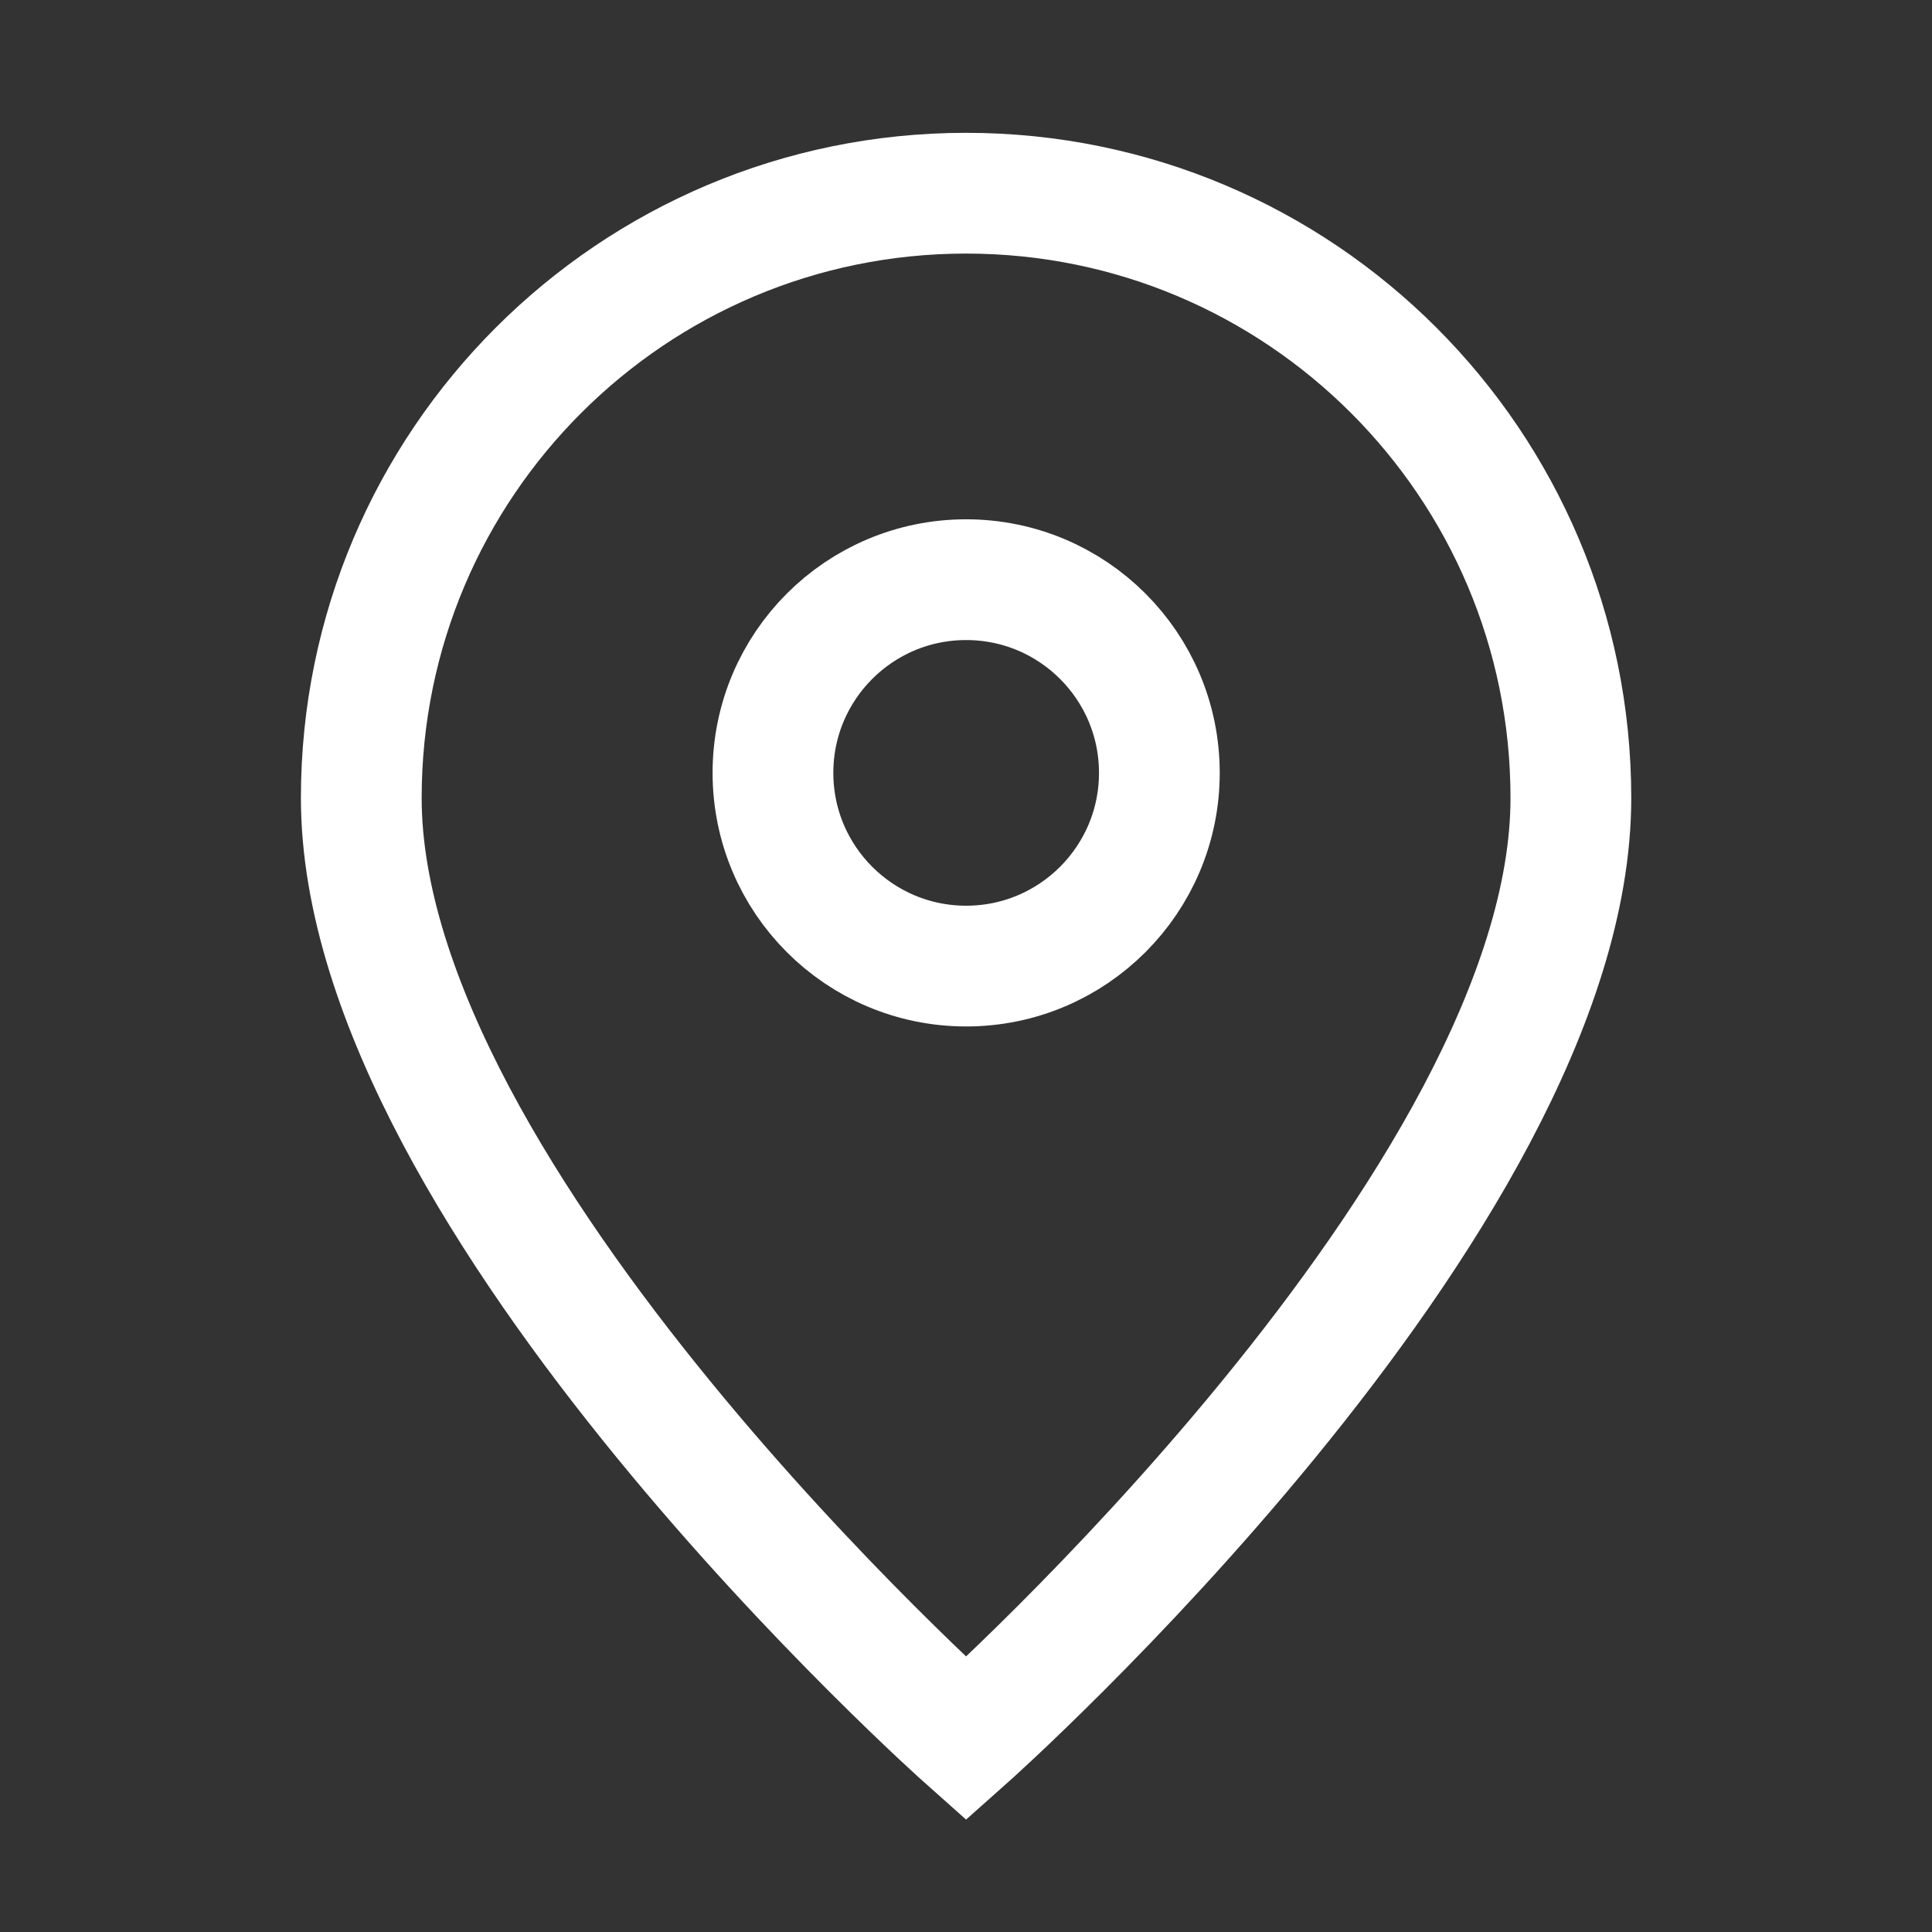
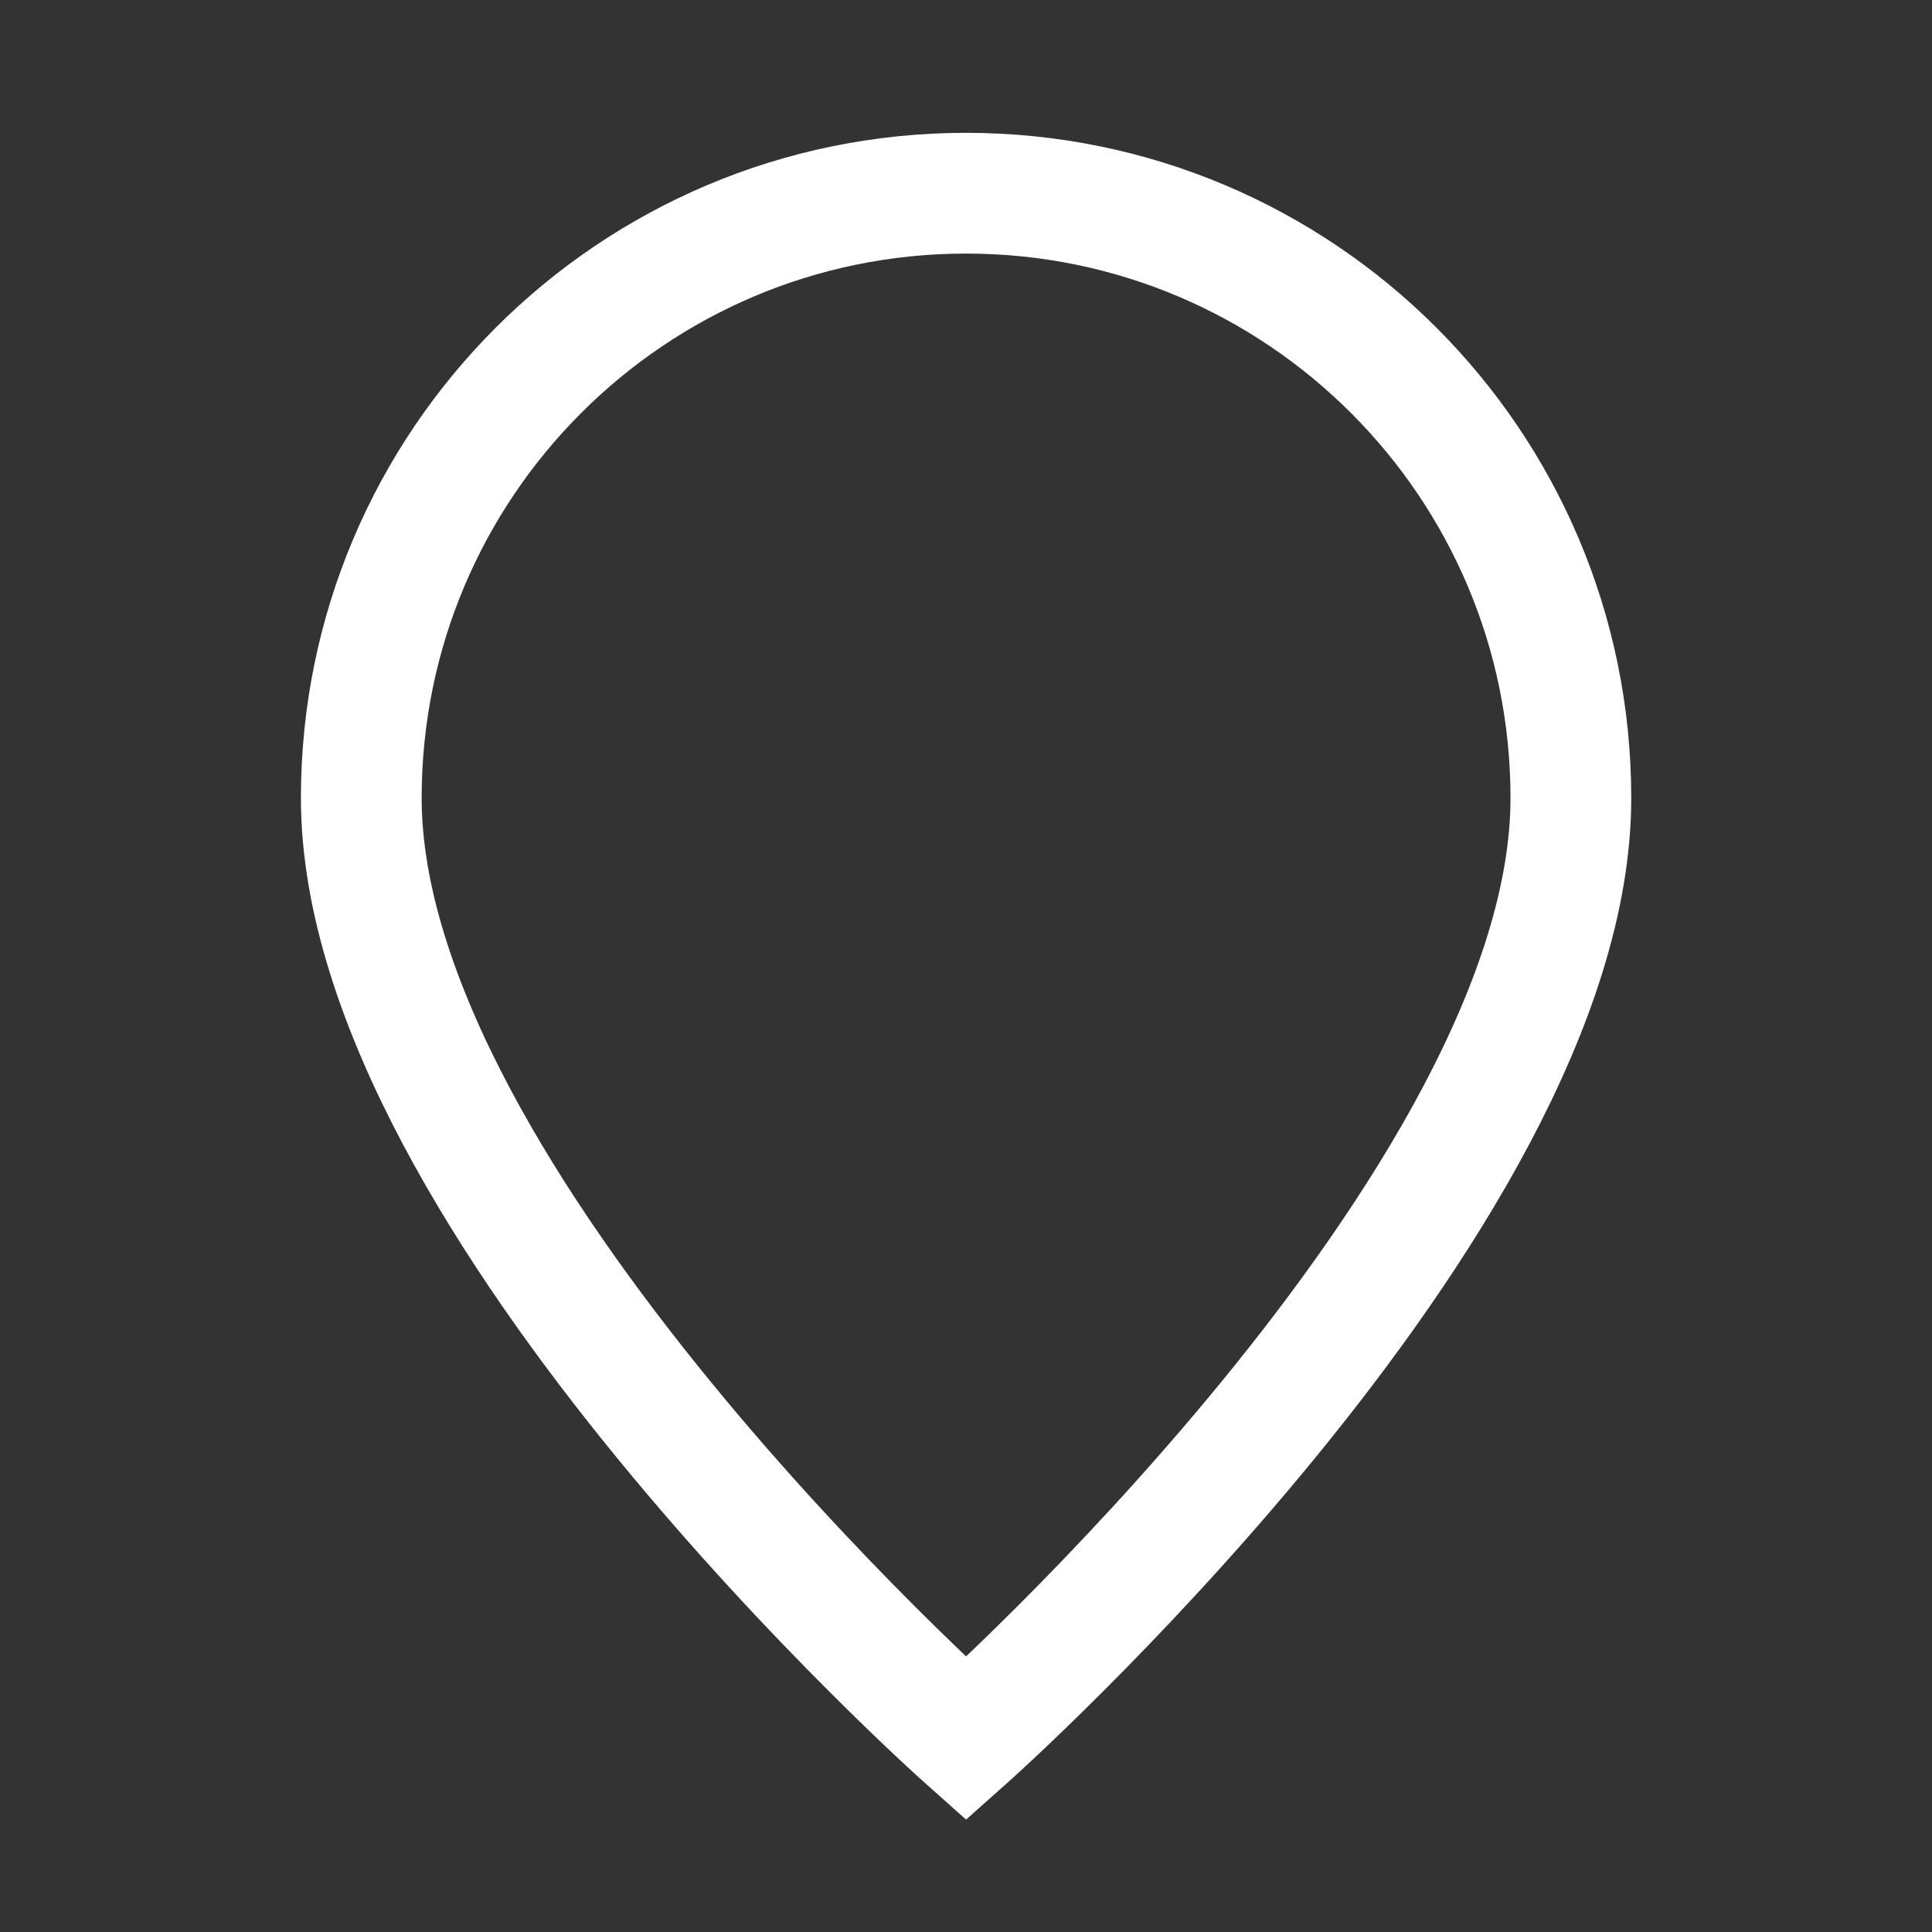
<svg xmlns="http://www.w3.org/2000/svg" width="24" height="24" viewBox="0 0 24 24" fill="none">
  <rect x="0" y="0" width="24" height="24" fill="#333333" stroke="none" />
  <path d="M12.001 21.6C12.001 21.6 19.514 14.922 19.514 9.913C19.514 5.764 16.151 2.4 12.001 2.4C7.852 2.4 4.488 5.764 4.488 9.913C4.488 14.922 12.001 21.6 12.001 21.6Z" stroke="white" stroke-width="1.5" />
-   <path d="M14.402 9.601C14.402 10.926 13.327 12.001 12.002 12.001C10.676 12.001 9.602 10.926 9.602 9.601C9.602 8.275 10.676 7.201 12.002 7.201C13.327 7.201 14.402 8.275 14.402 9.601Z" stroke="white" stroke-width="1.5" />
</svg>